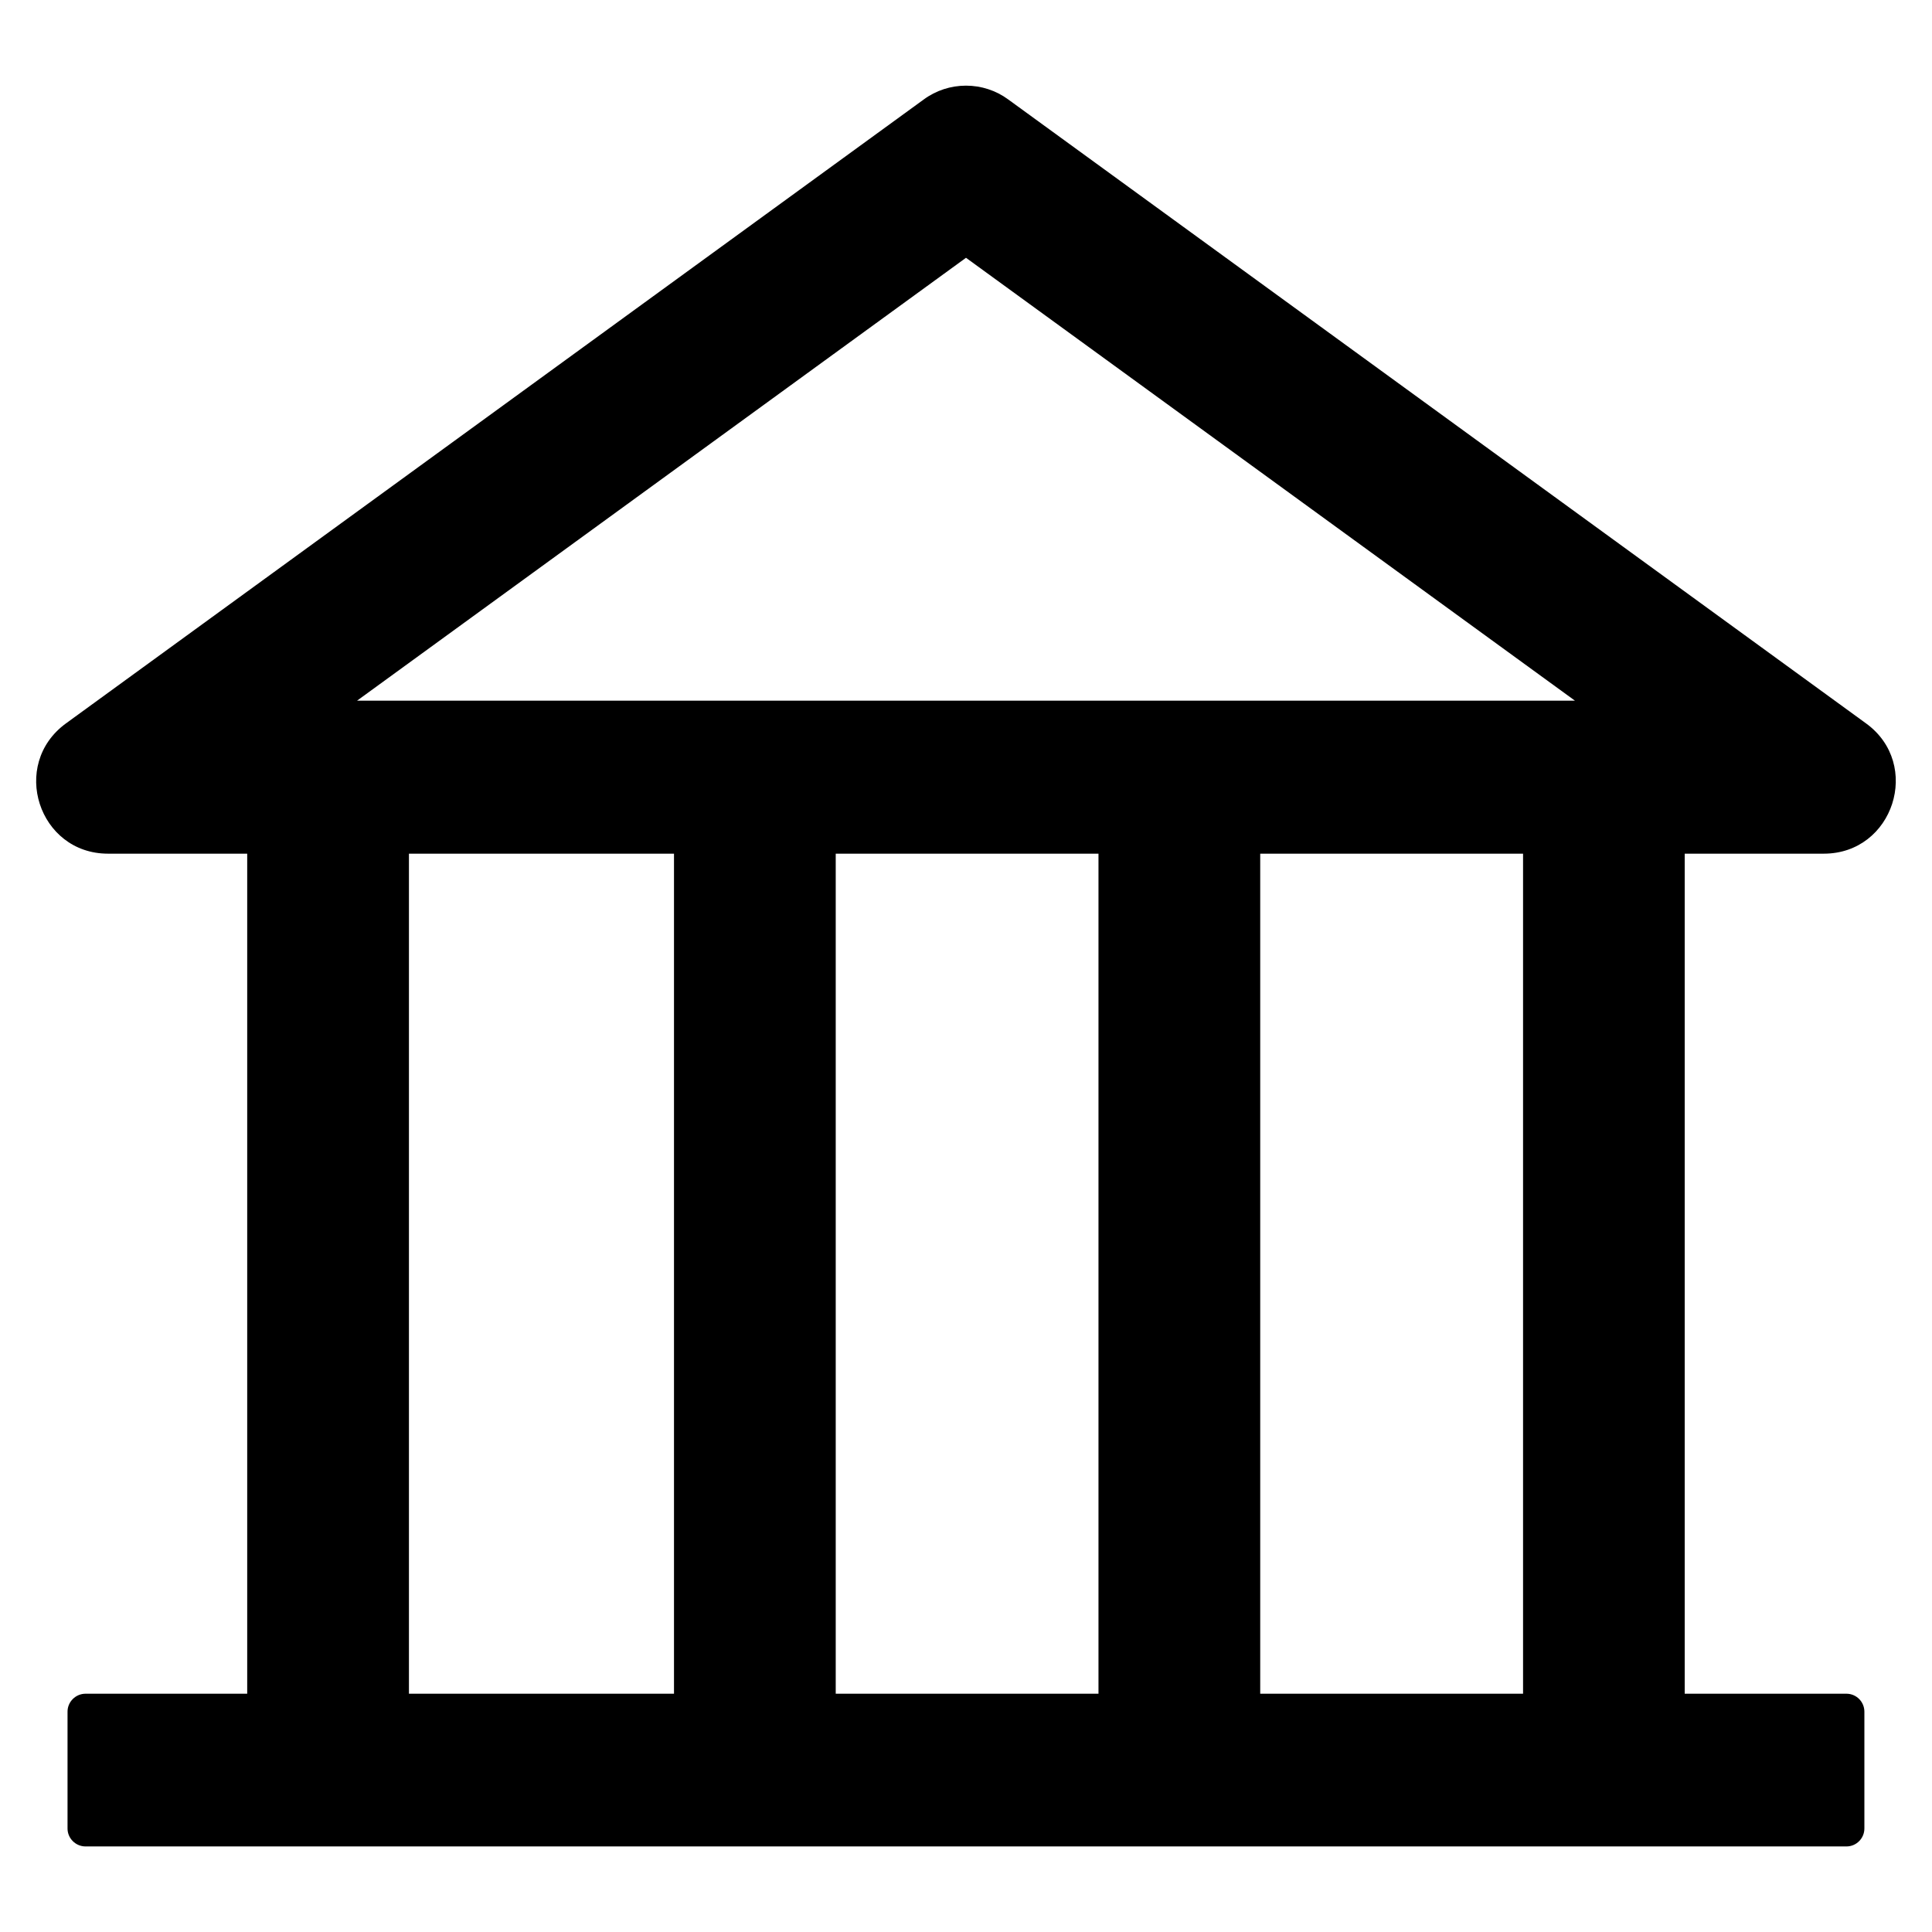
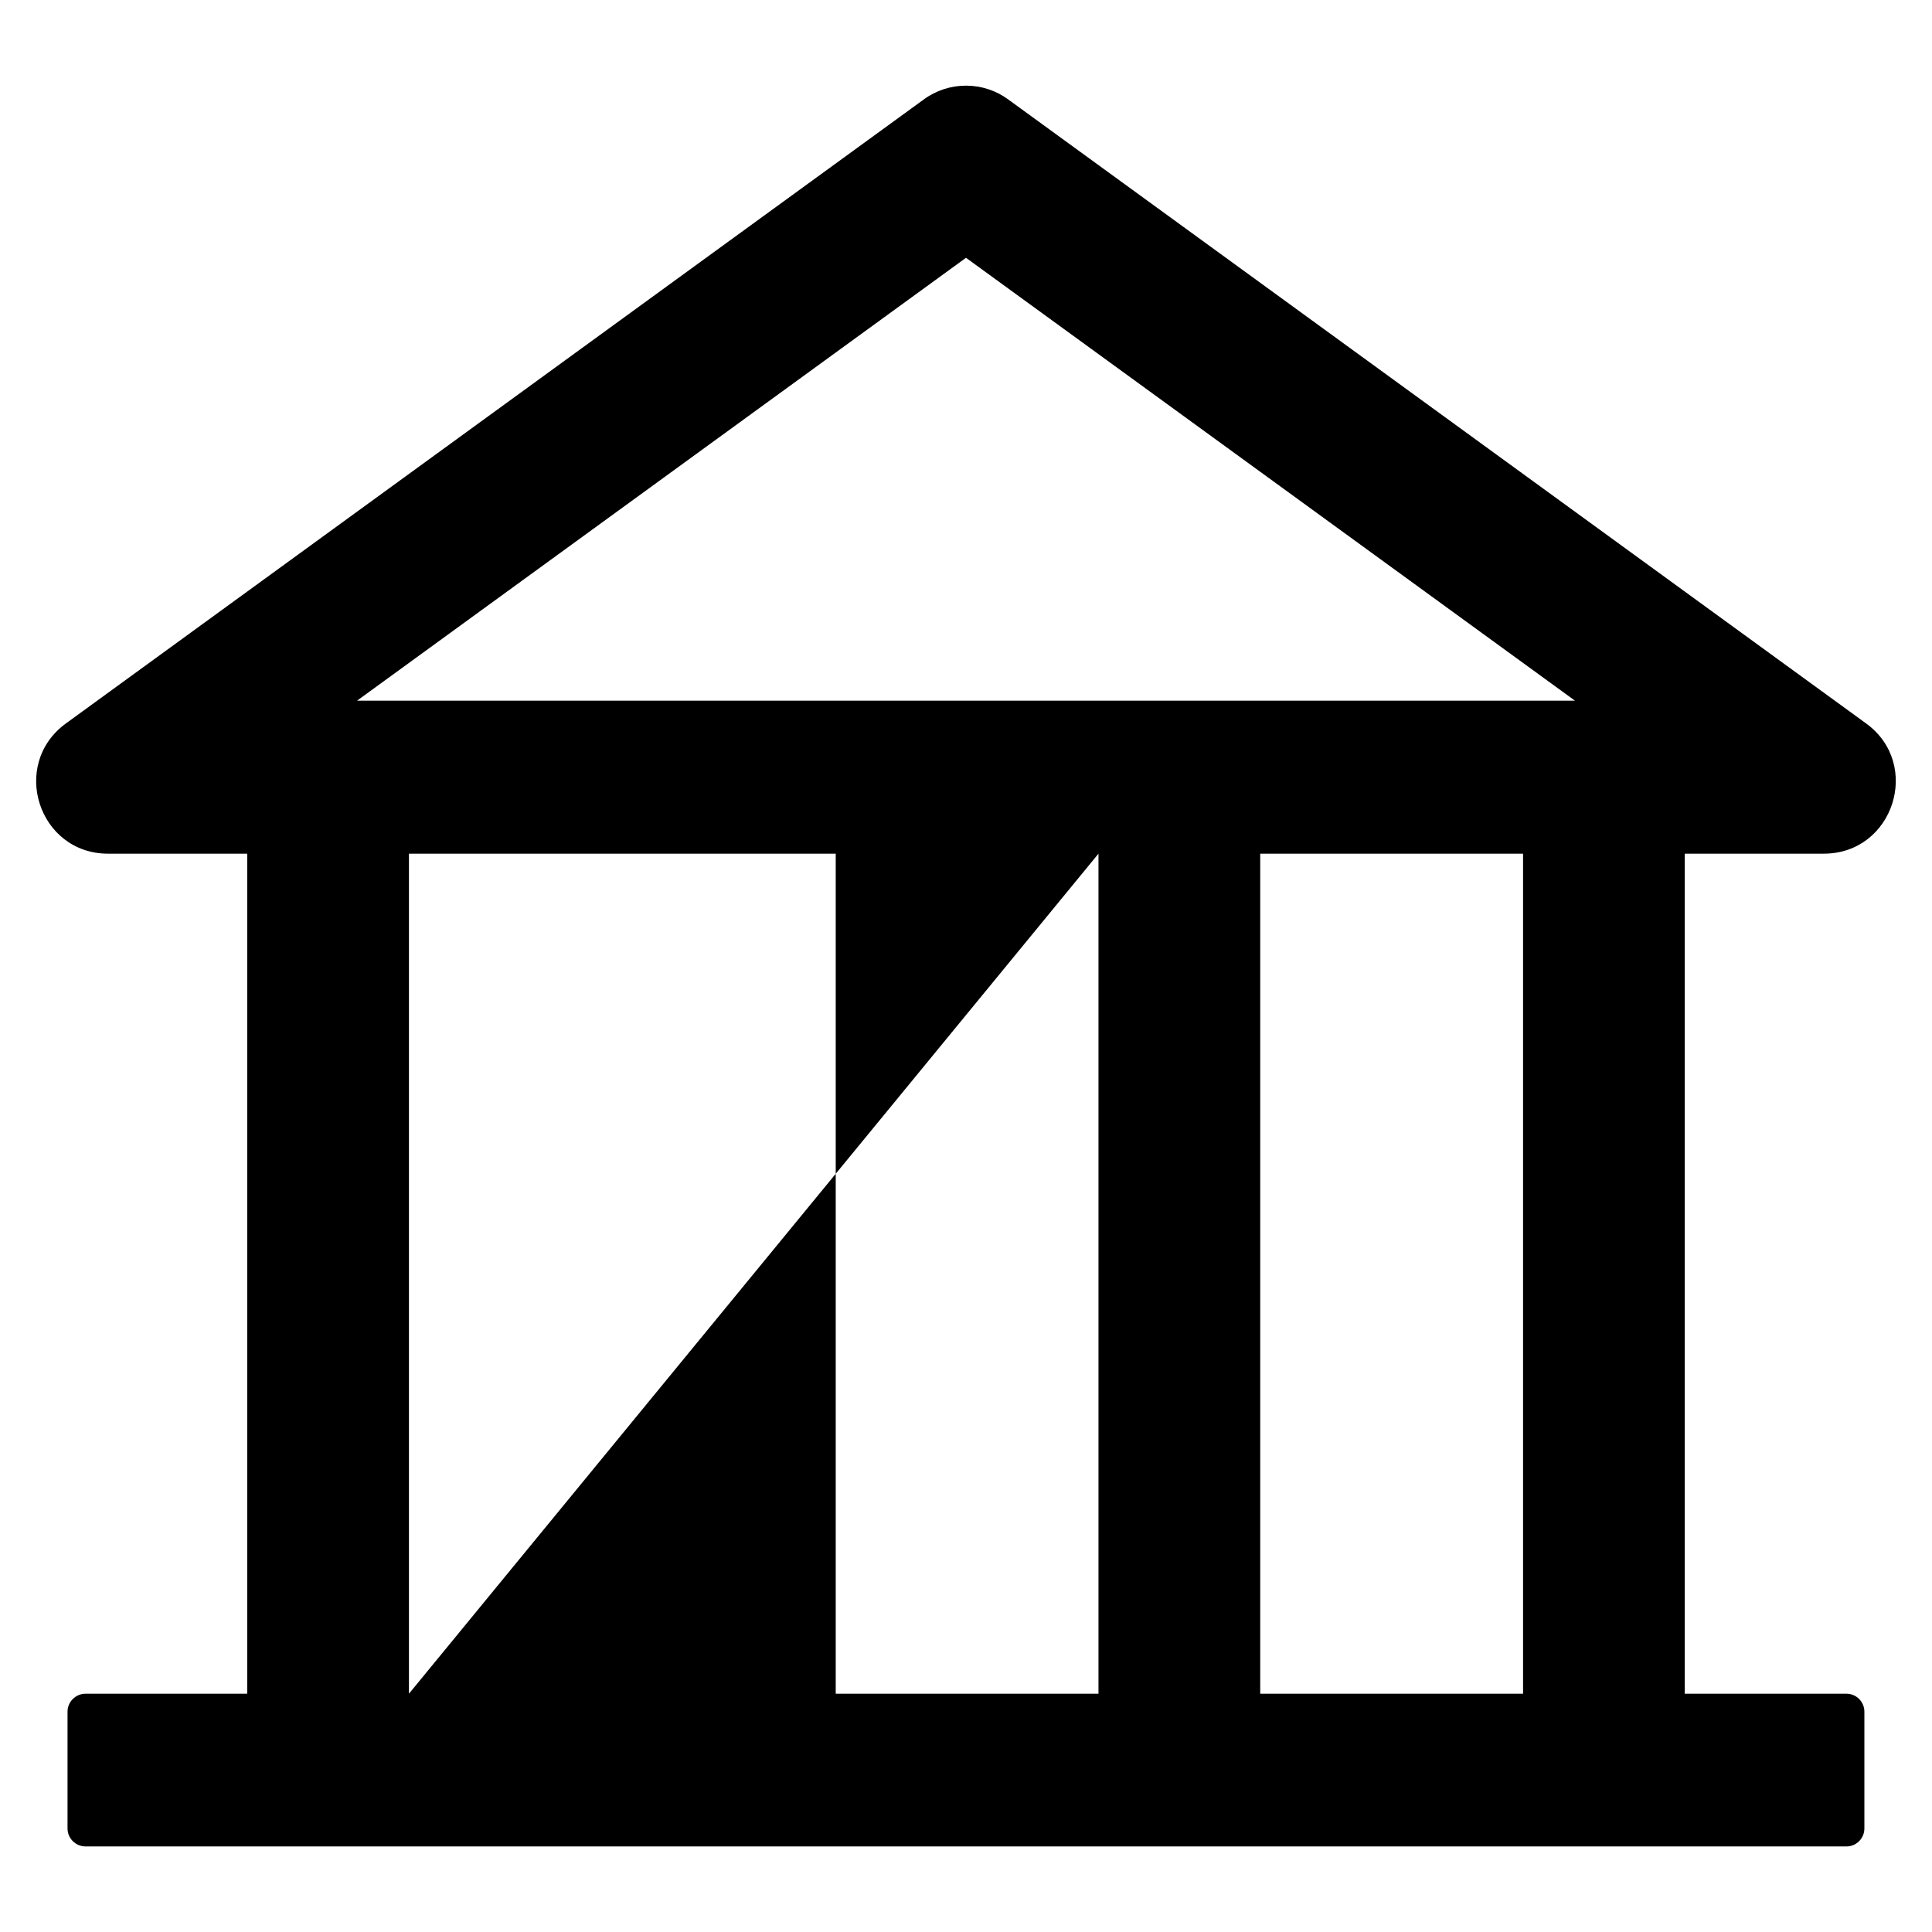
<svg xmlns="http://www.w3.org/2000/svg" width="21" height="21" viewBox="0 0 21 21" fill="none">
-   <path d="M1.174 9.279C0.419 9.279 0.104 8.31 0.717 7.863L10.041 1.081C10.174 0.983 10.335 0.931 10.5 0.931C10.665 0.931 10.826 0.983 10.959 1.081L20.283 7.863C20.895 8.307 20.581 9.279 19.824 9.279H18.312V18.41H20.07C20.178 18.41 20.265 18.498 20.265 18.605V19.875C20.265 19.982 20.178 20.07 20.07 20.07H0.93C0.822 20.07 0.734 19.982 0.734 19.875V18.605C0.734 18.498 0.822 18.41 0.93 18.41H2.687V9.279H1.174ZM10.5 2.802L3.881 7.616H17.119L10.5 2.802ZM16.555 9.279H13.698V18.41H16.555V9.279ZM11.94 9.279H9.084V18.41H11.94V9.279ZM4.445 18.41H7.326V9.279H4.445V18.41Z" fill="black" />
+   <path d="M1.174 9.279C0.419 9.279 0.104 8.31 0.717 7.863L10.041 1.081C10.174 0.983 10.335 0.931 10.5 0.931C10.665 0.931 10.826 0.983 10.959 1.081L20.283 7.863C20.895 8.307 20.581 9.279 19.824 9.279H18.312V18.41H20.07C20.178 18.41 20.265 18.498 20.265 18.605V19.875C20.265 19.982 20.178 20.07 20.07 20.07H0.93C0.822 20.07 0.734 19.982 0.734 19.875V18.605C0.734 18.498 0.822 18.41 0.93 18.41H2.687V9.279H1.174ZM10.5 2.802L3.881 7.616H17.119L10.5 2.802ZM16.555 9.279H13.698V18.41H16.555V9.279ZM11.94 9.279H9.084V18.41H11.94V9.279ZH7.326V9.279H4.445V18.41Z" fill="black" />
</svg>